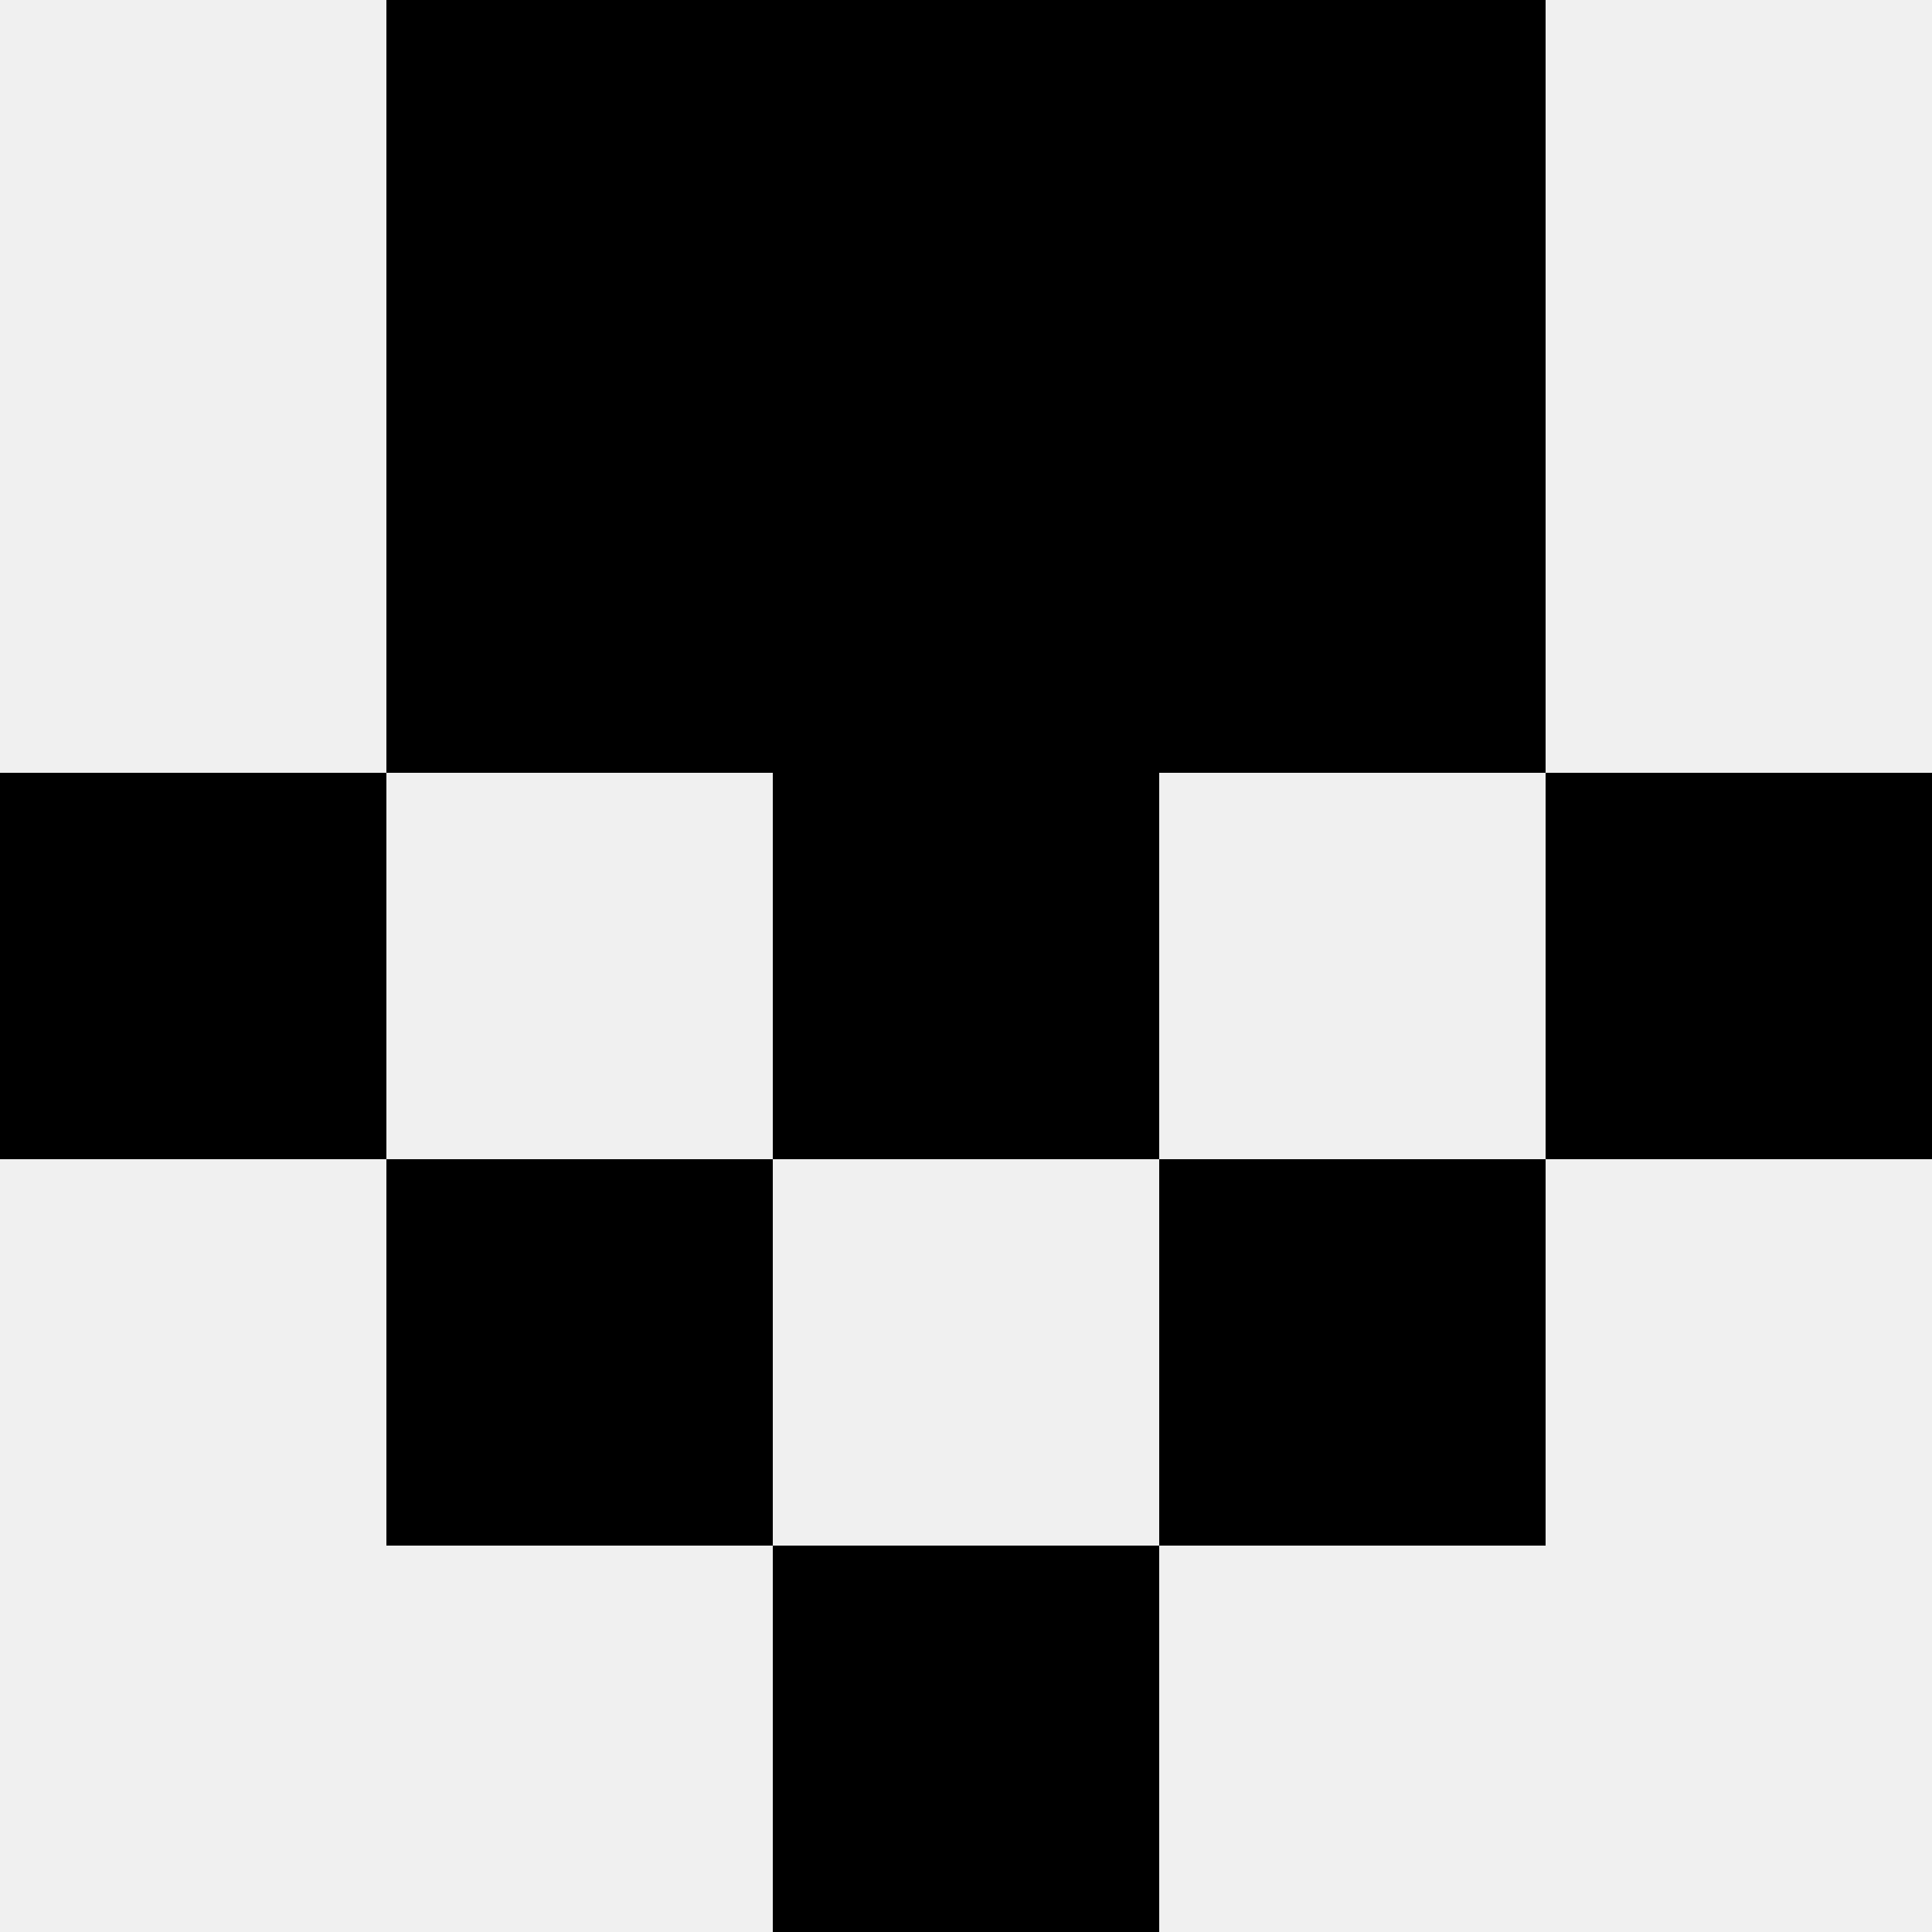
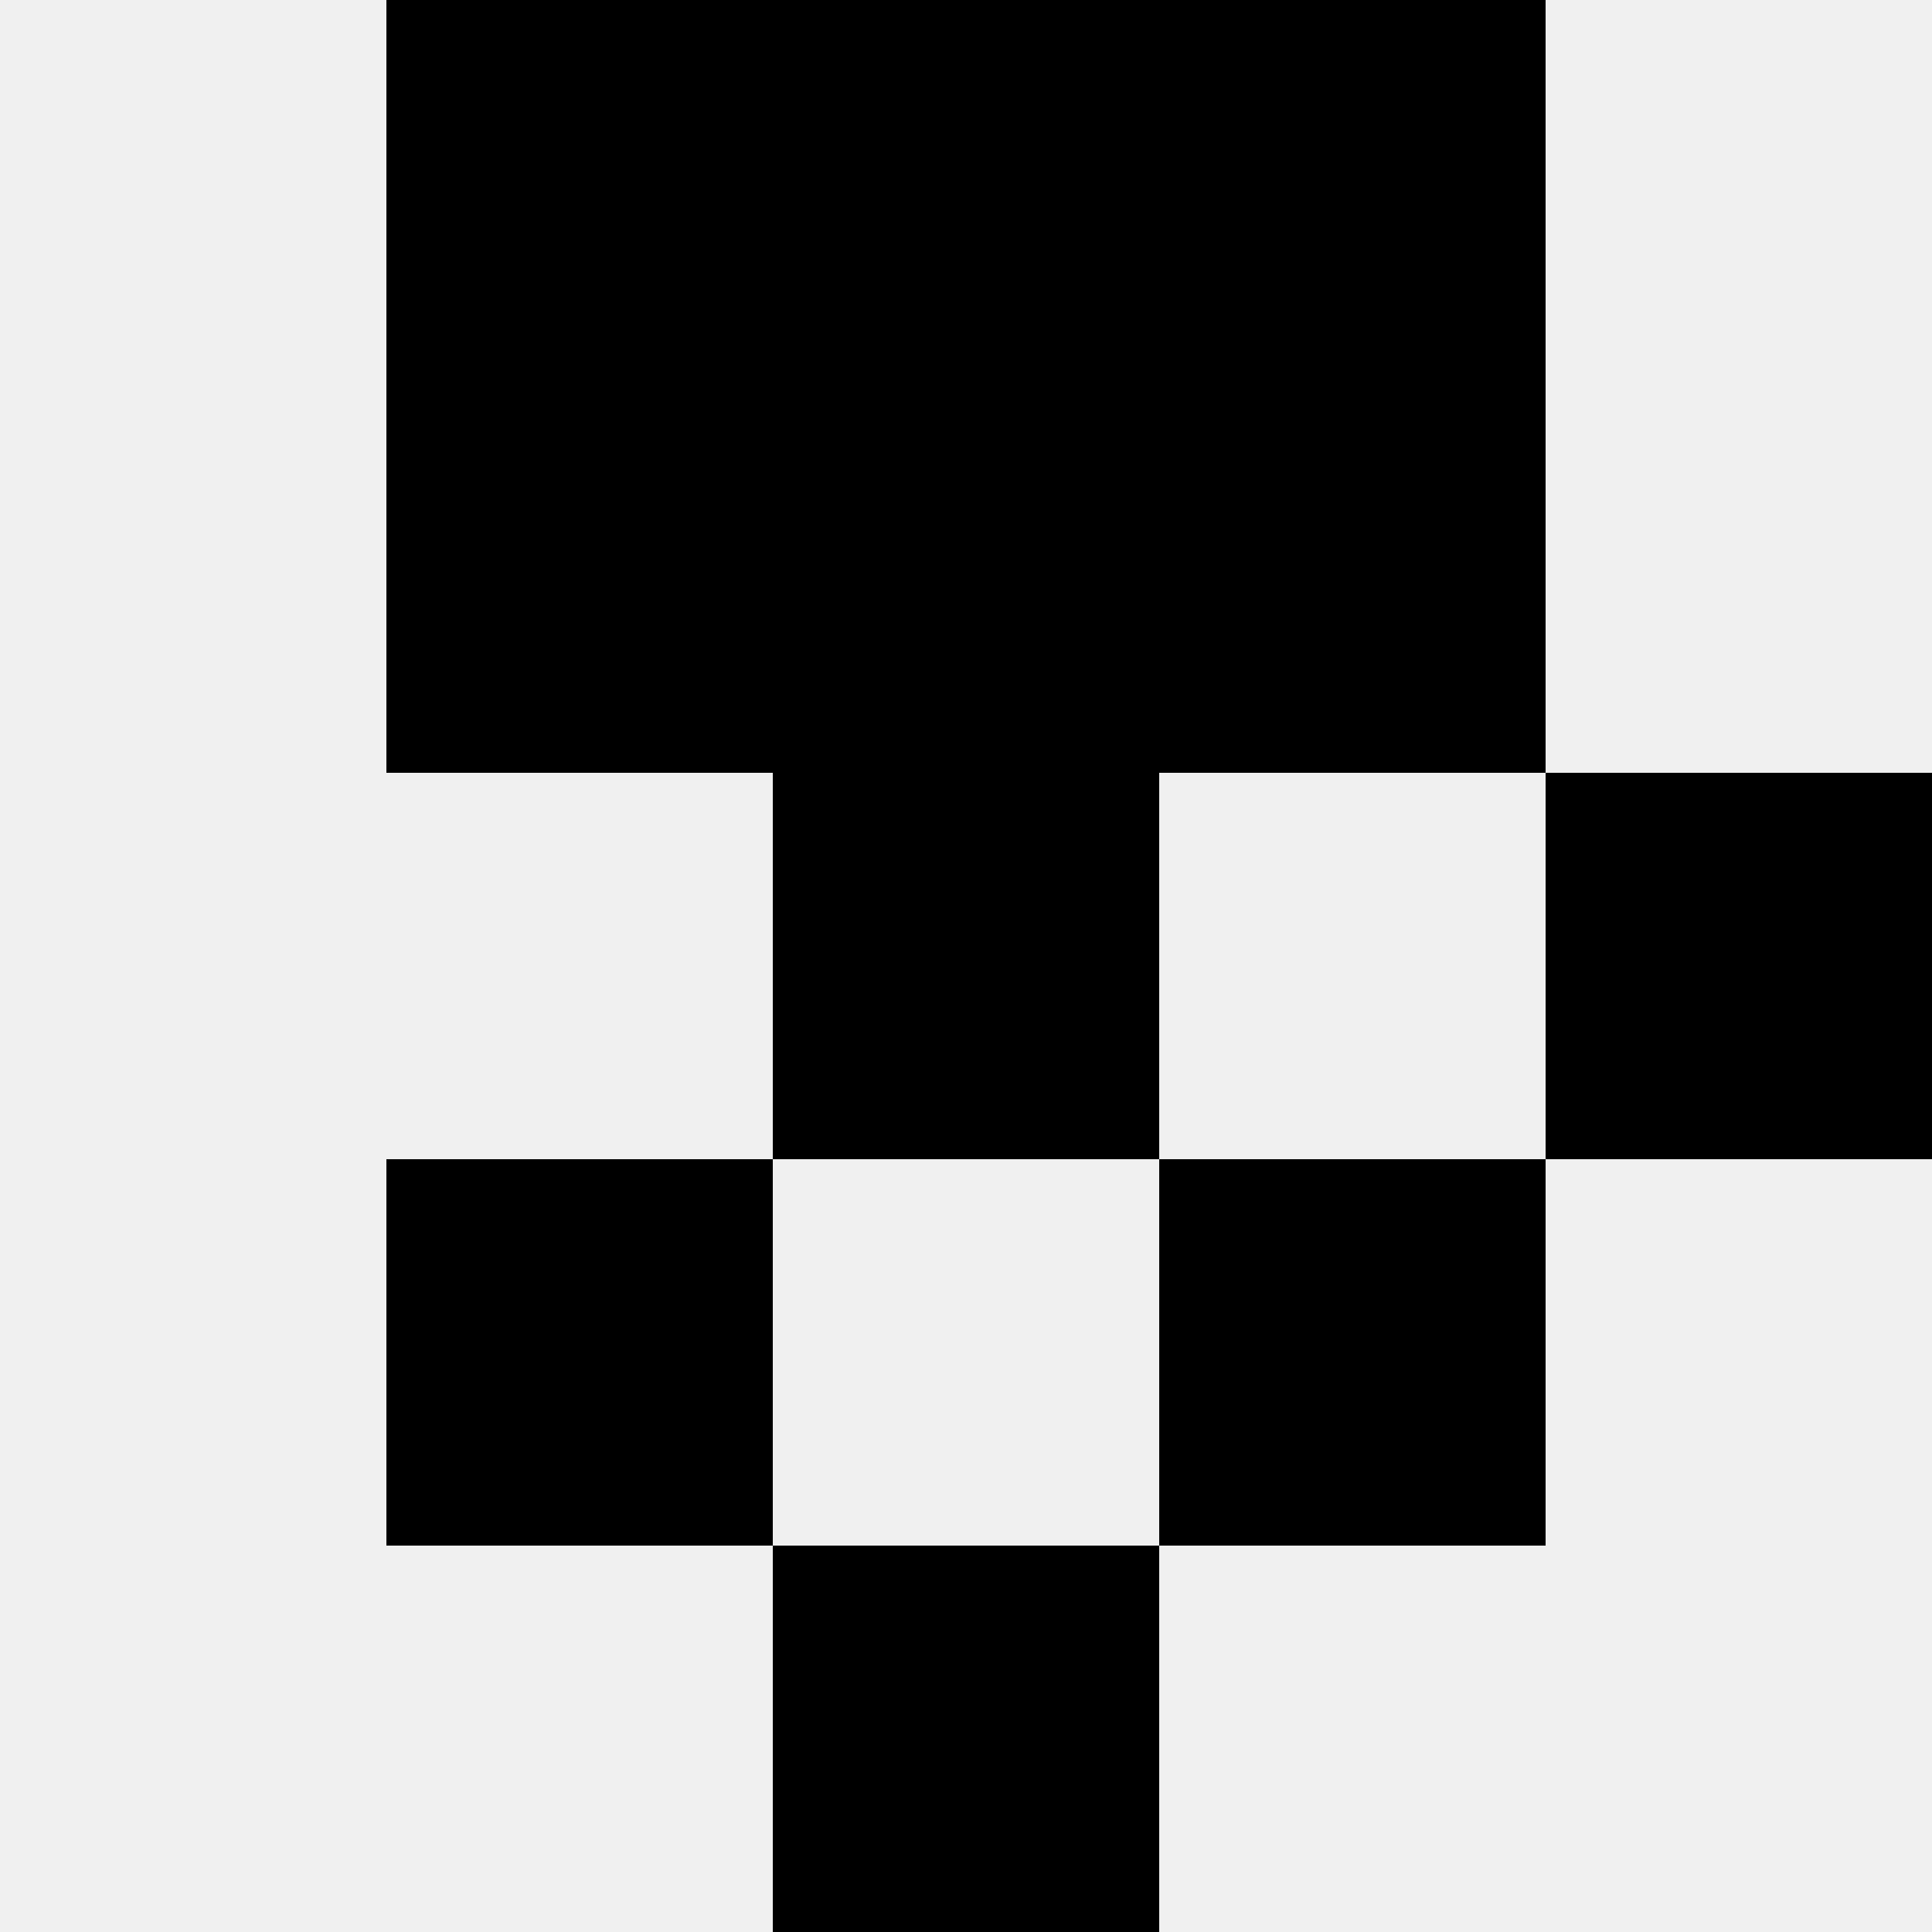
<svg xmlns="http://www.w3.org/2000/svg" width="80" height="80">
  <rect width="100%" height="100%" fill="#f0f0f0" />
  <rect x="16" y="0" width="16" height="16" fill="hsl(65, 70%, 50%)" />
  <rect x="48" y="0" width="16" height="16" fill="hsl(65, 70%, 50%)" />
  <rect x="32" y="0" width="16" height="16" fill="hsl(65, 70%, 50%)" />
  <rect x="32" y="0" width="16" height="16" fill="hsl(65, 70%, 50%)" />
  <rect x="16" y="16" width="16" height="16" fill="hsl(65, 70%, 50%)" />
  <rect x="48" y="16" width="16" height="16" fill="hsl(65, 70%, 50%)" />
  <rect x="32" y="16" width="16" height="16" fill="hsl(65, 70%, 50%)" />
  <rect x="32" y="16" width="16" height="16" fill="hsl(65, 70%, 50%)" />
-   <rect x="0" y="32" width="16" height="16" fill="hsl(65, 70%, 50%)" />
  <rect x="64" y="32" width="16" height="16" fill="hsl(65, 70%, 50%)" />
  <rect x="32" y="32" width="16" height="16" fill="hsl(65, 70%, 50%)" />
  <rect x="32" y="32" width="16" height="16" fill="hsl(65, 70%, 50%)" />
  <rect x="16" y="48" width="16" height="16" fill="hsl(65, 70%, 50%)" />
  <rect x="48" y="48" width="16" height="16" fill="hsl(65, 70%, 50%)" />
  <rect x="32" y="64" width="16" height="16" fill="hsl(65, 70%, 50%)" />
  <rect x="32" y="64" width="16" height="16" fill="hsl(65, 70%, 50%)" />
</svg>